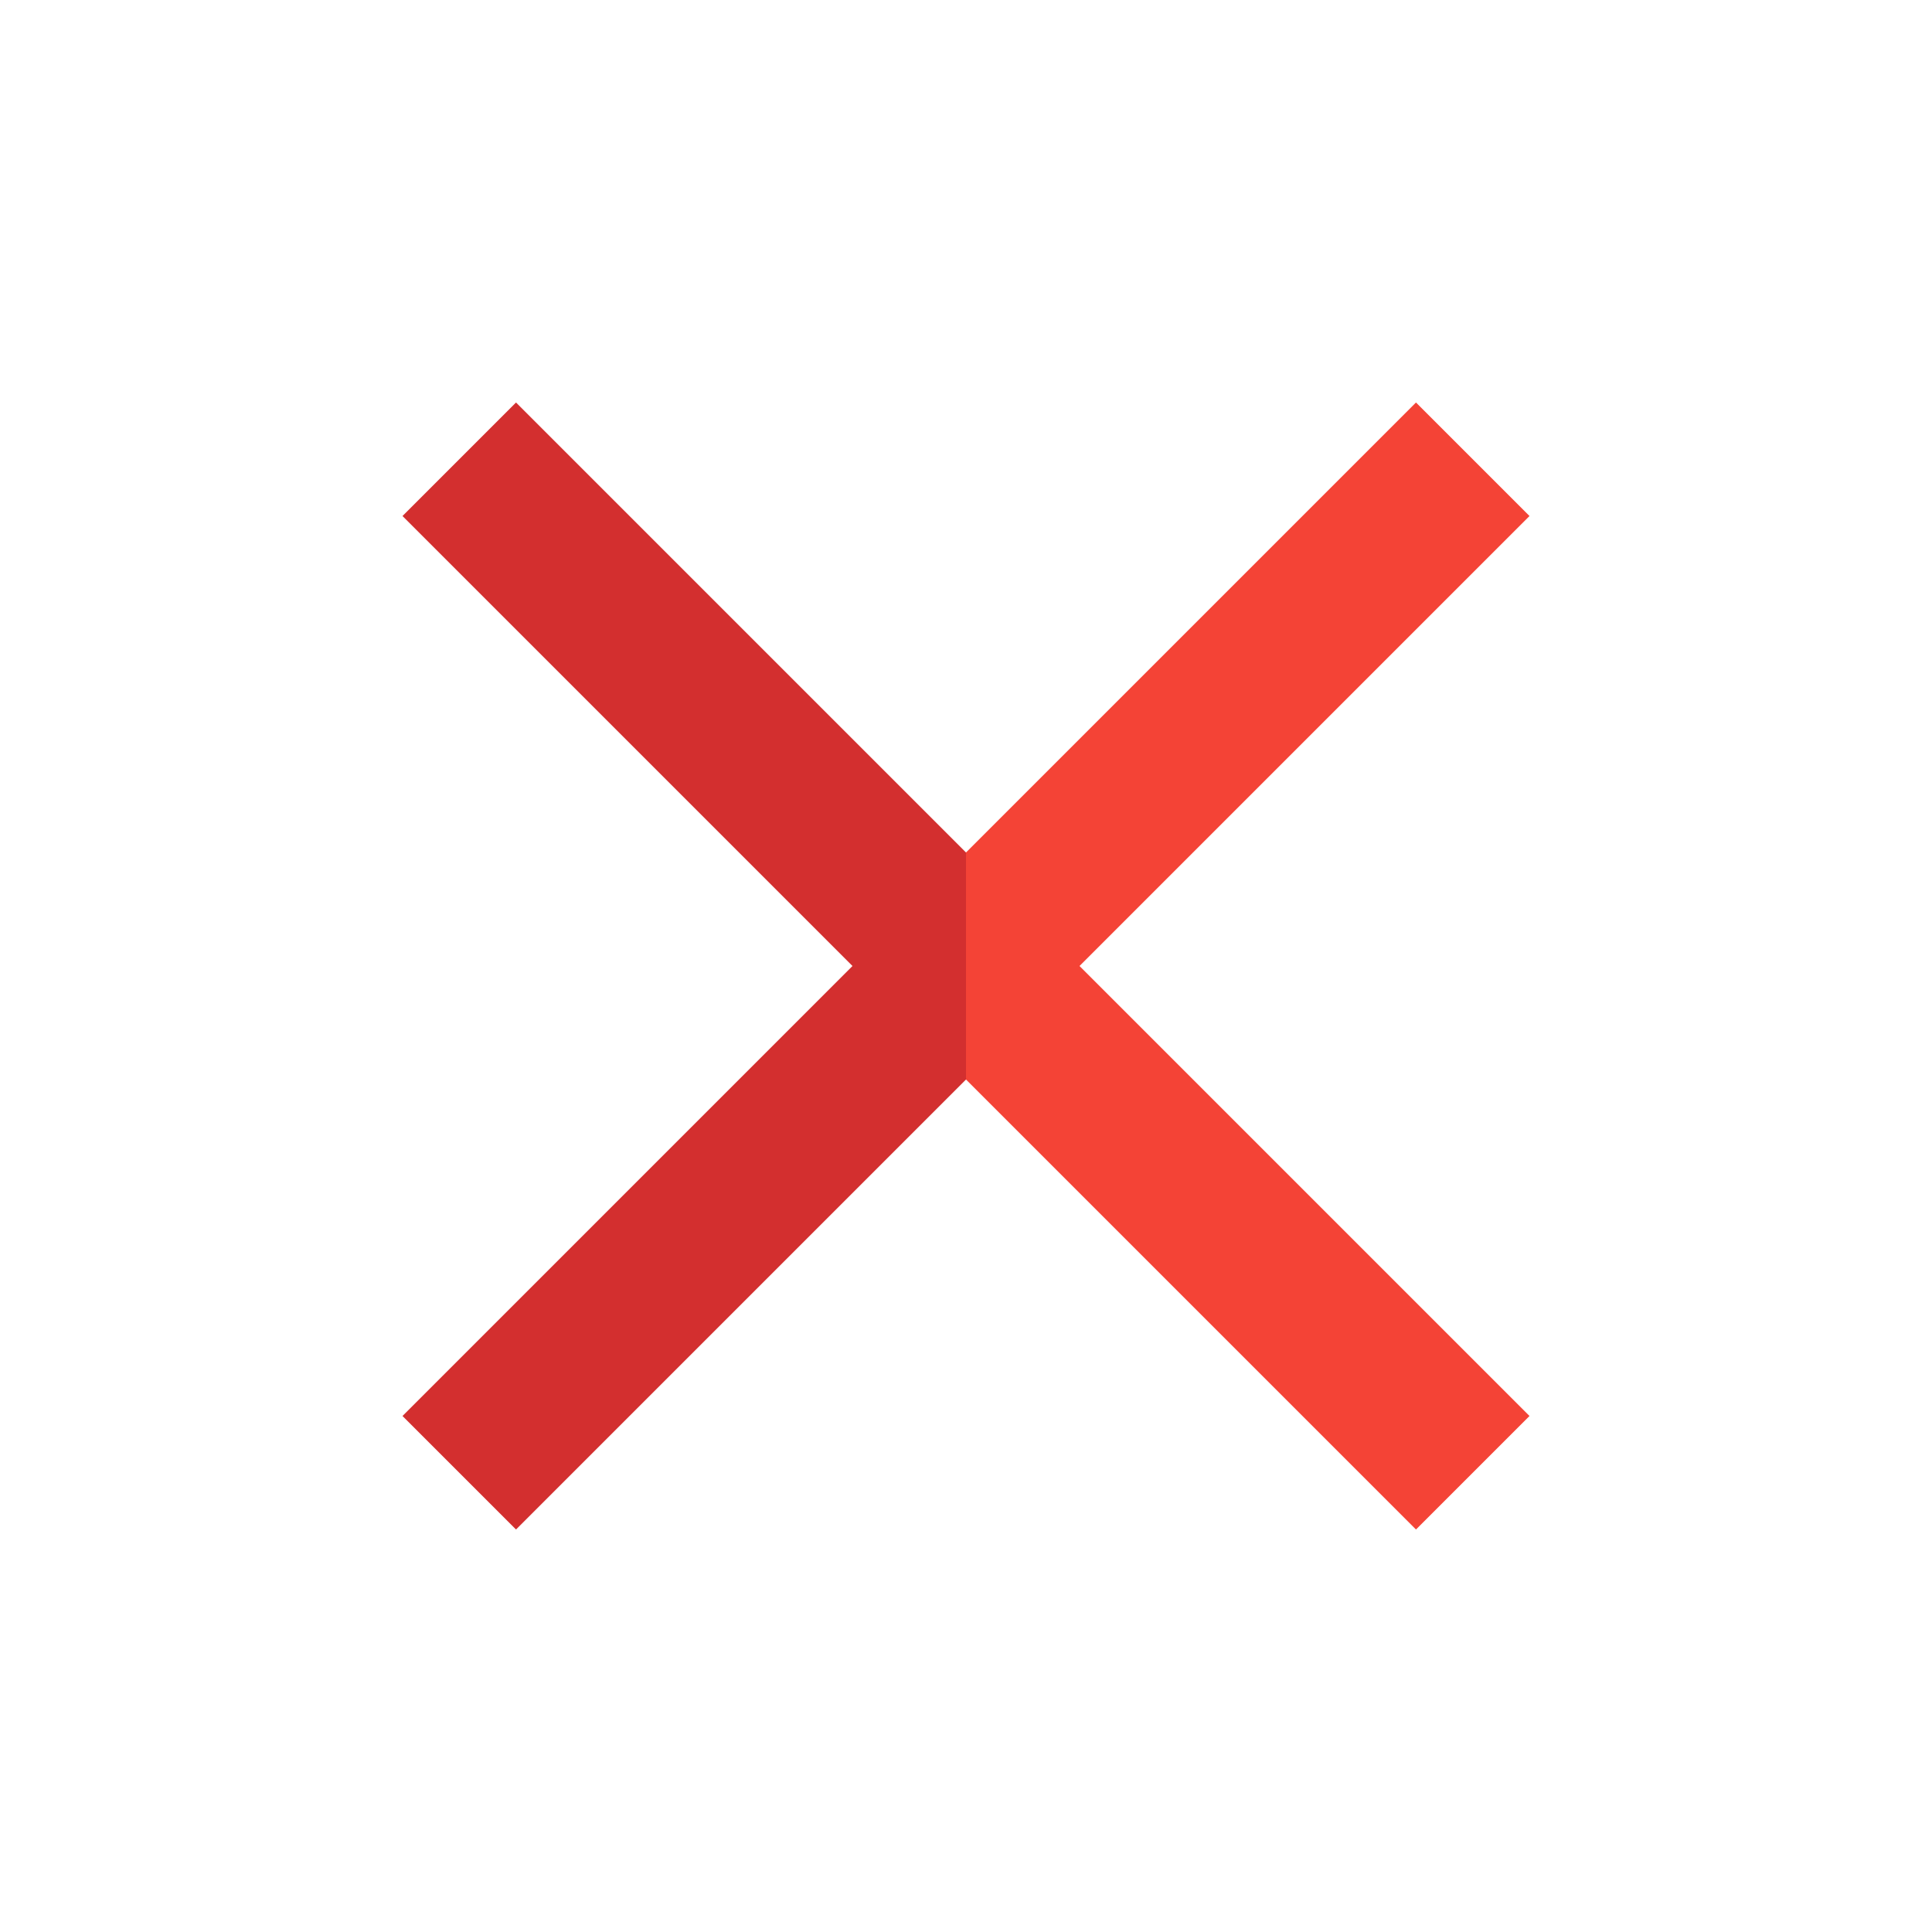
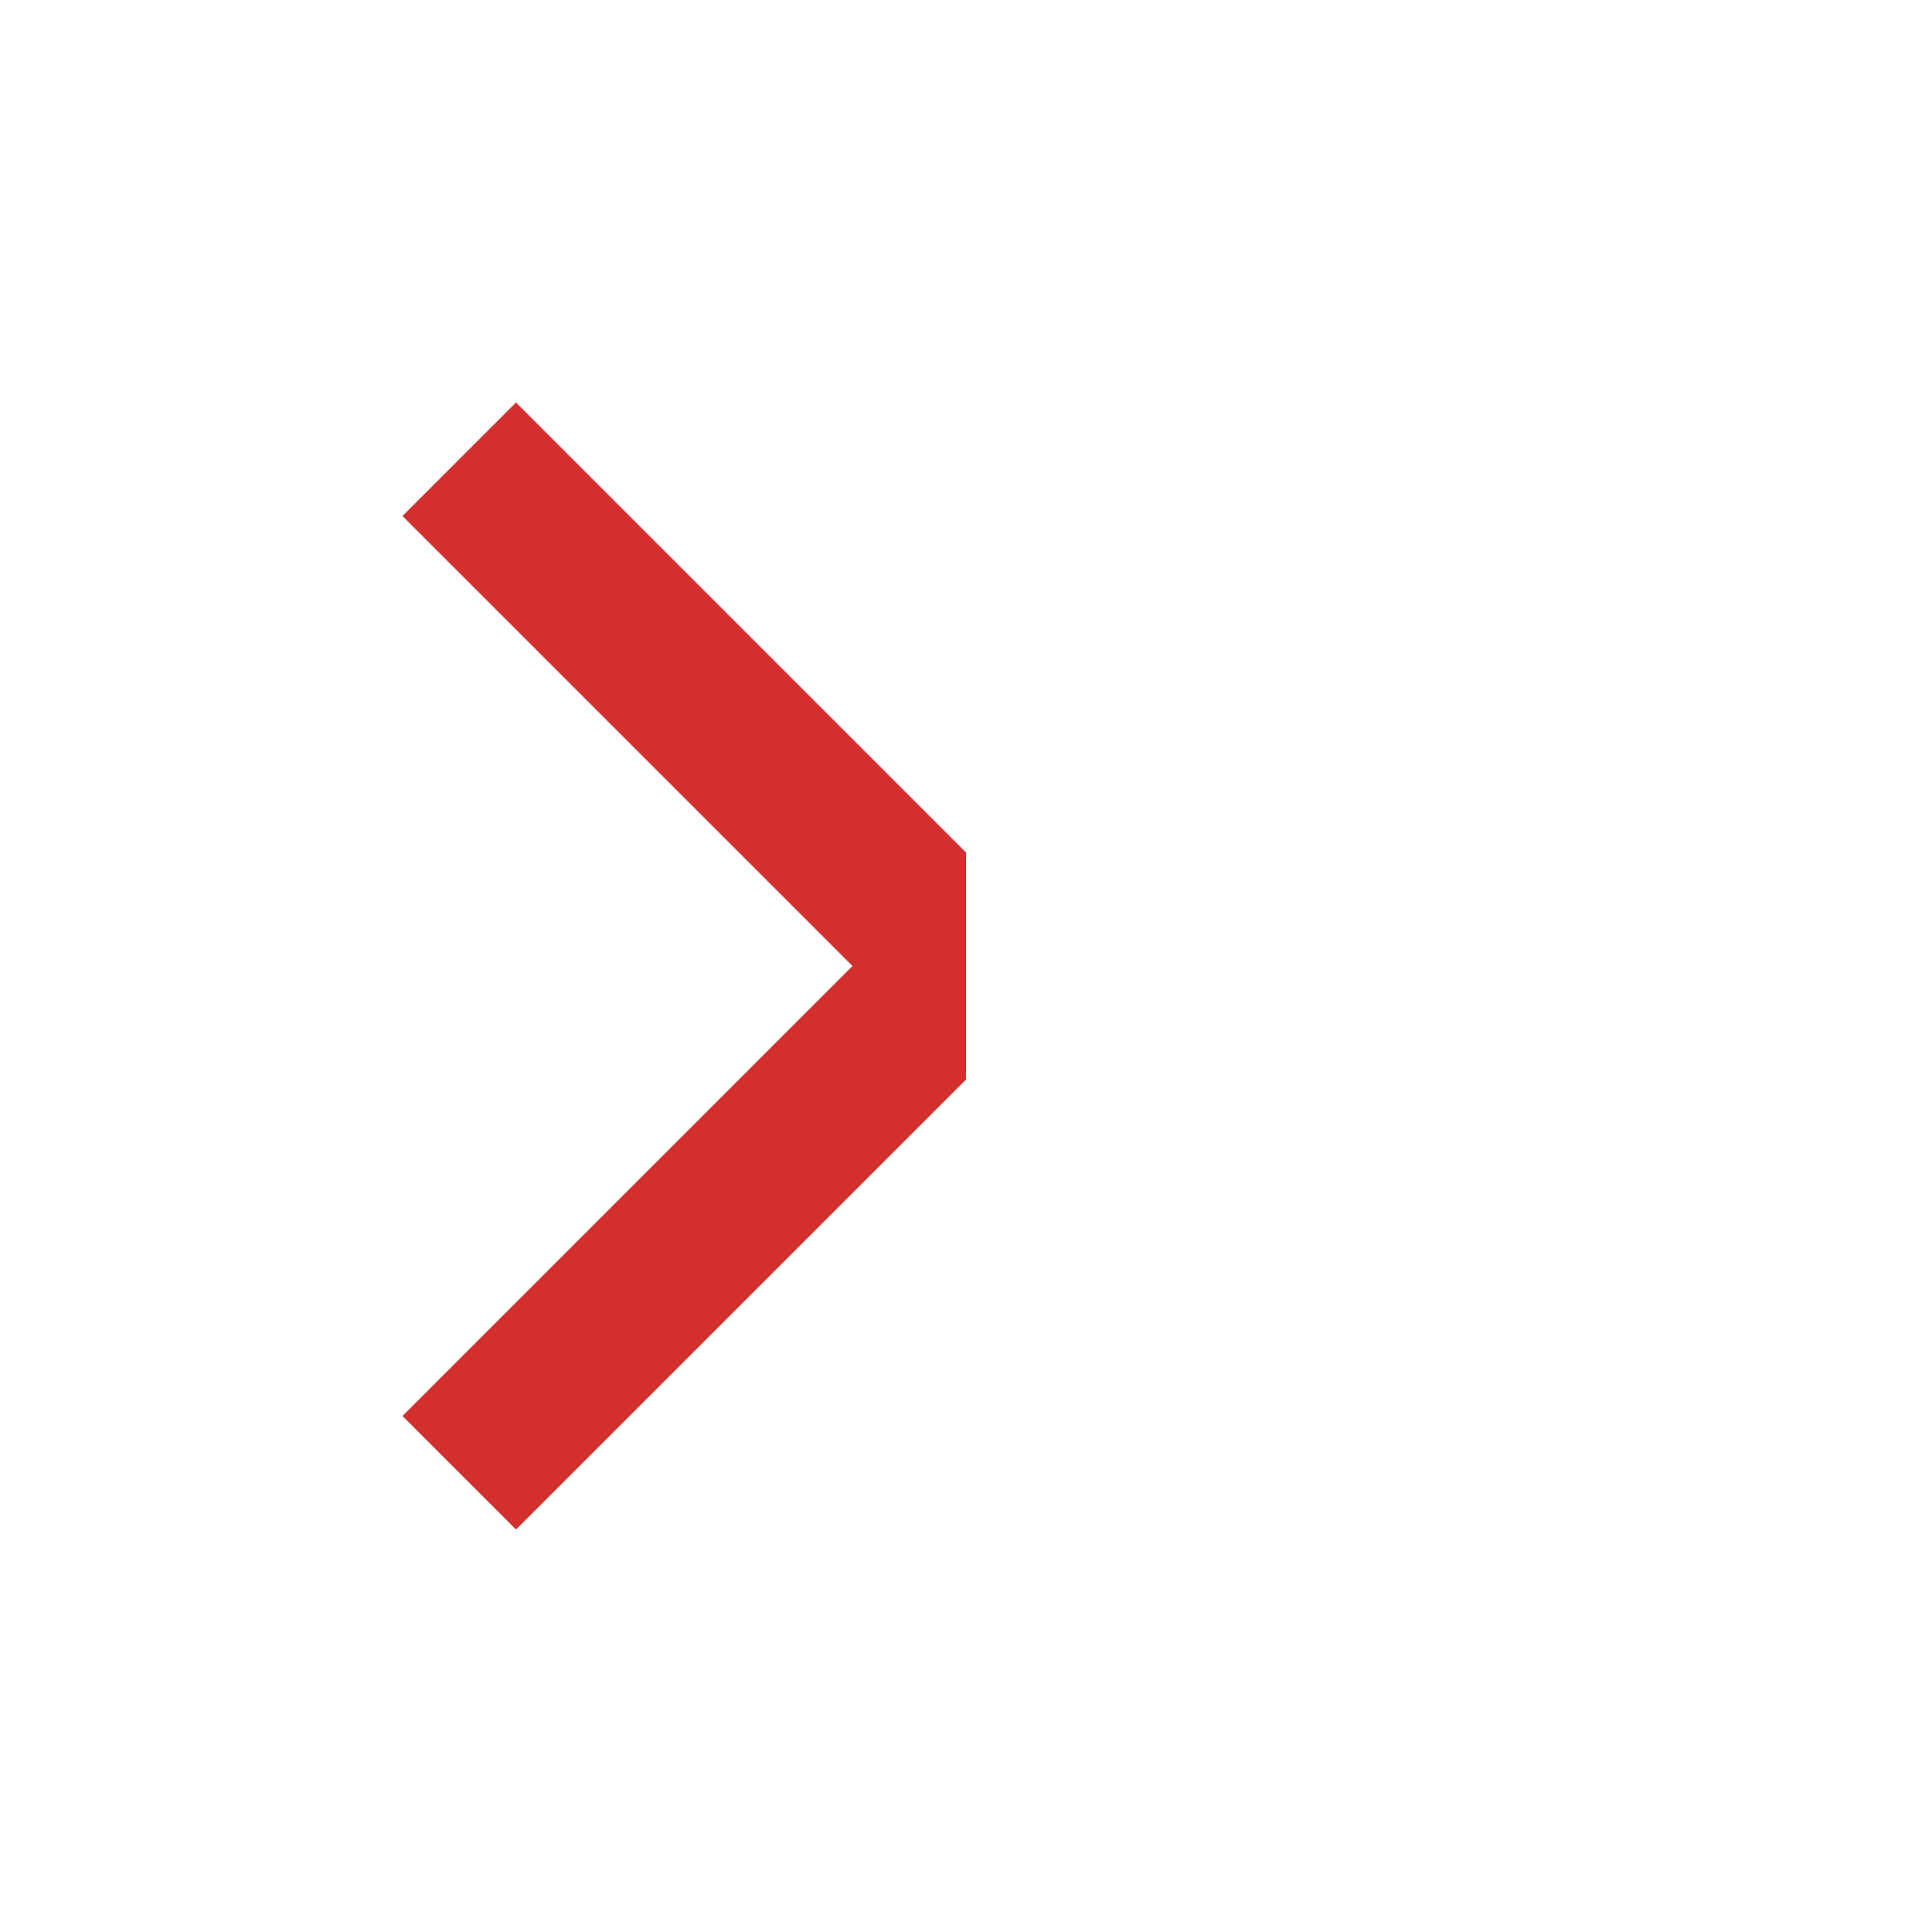
<svg xmlns="http://www.w3.org/2000/svg" version="1.1" id="Layer_1" x="0px" y="0px" width="24px" height="24px" viewBox="0 0 24 24" enable-background="new 0 0 24 24" xml:space="preserve">
  <path fill="none" d="M0,0h24v24H0V0z" />
  <polygon fill="#D32F2F" points="6.41,5 5,6.41 10.59,12 5,17.59 6.41,19 12,13.41 12,10.59 " />
-   <polygon fill="#F44336" points="19,17.59 13.41,12 19,6.41 17.59,5 12,10.59 12,13.41 17.59,19 " />
</svg>